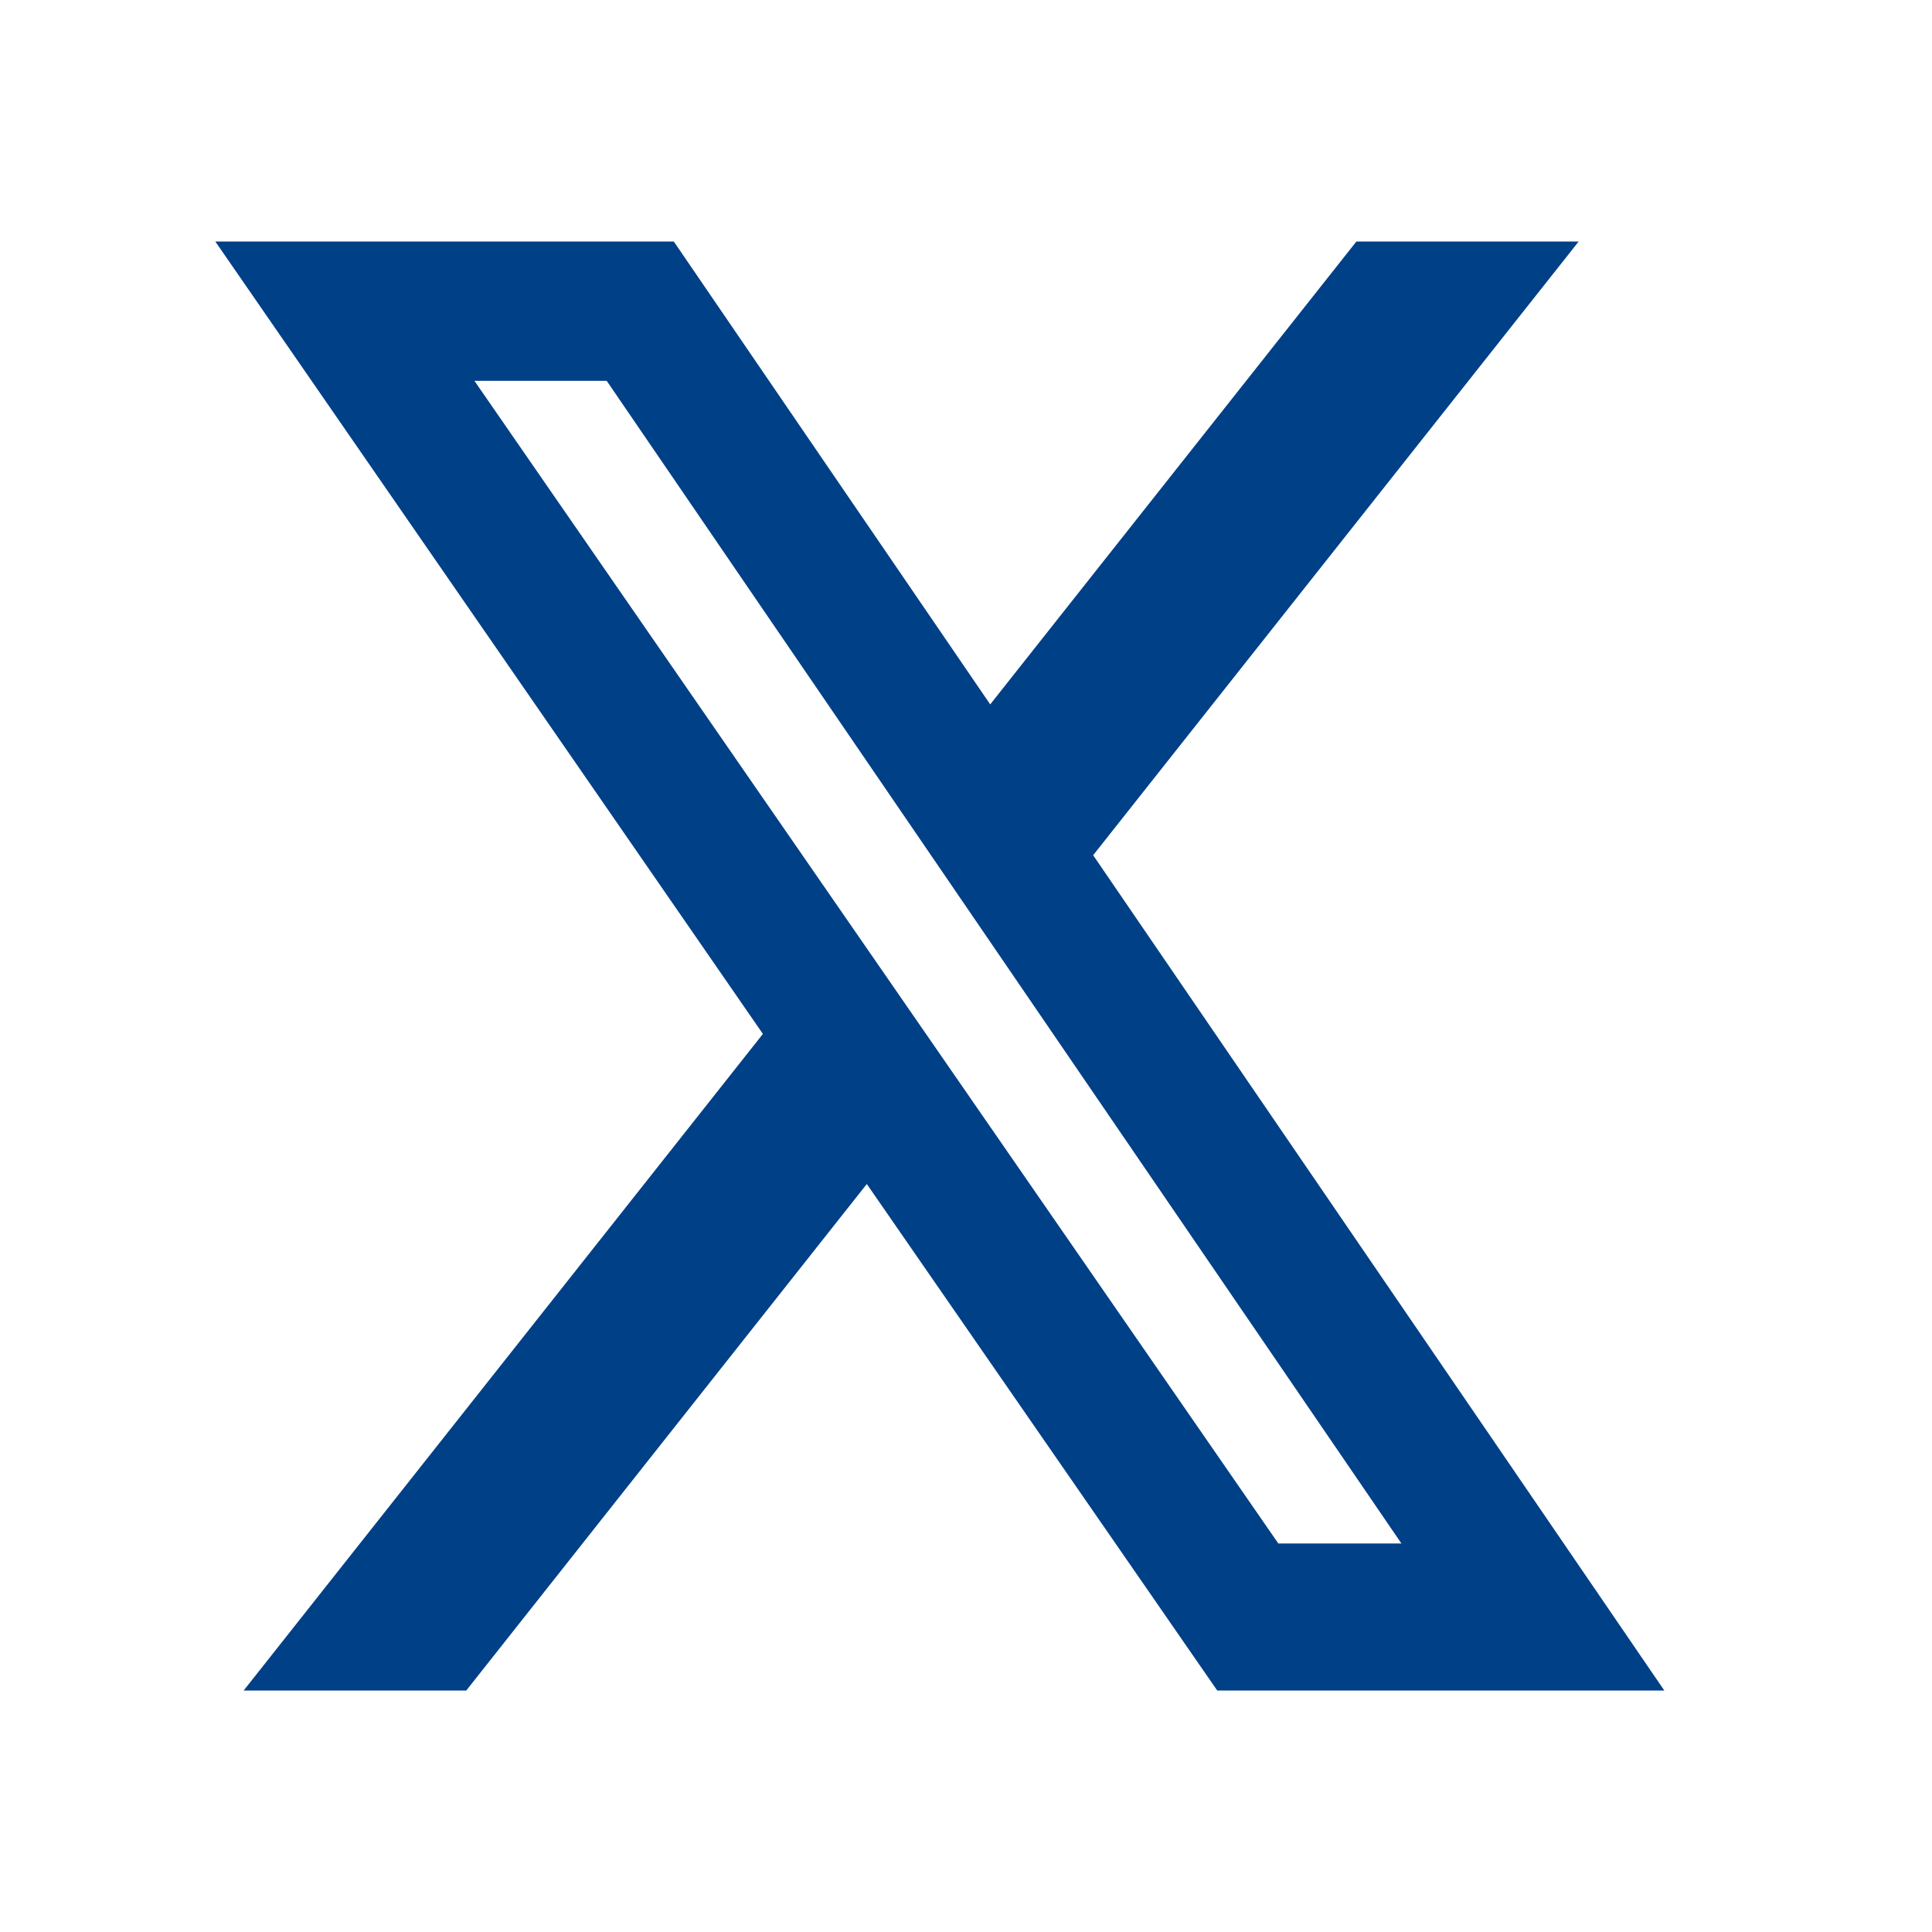
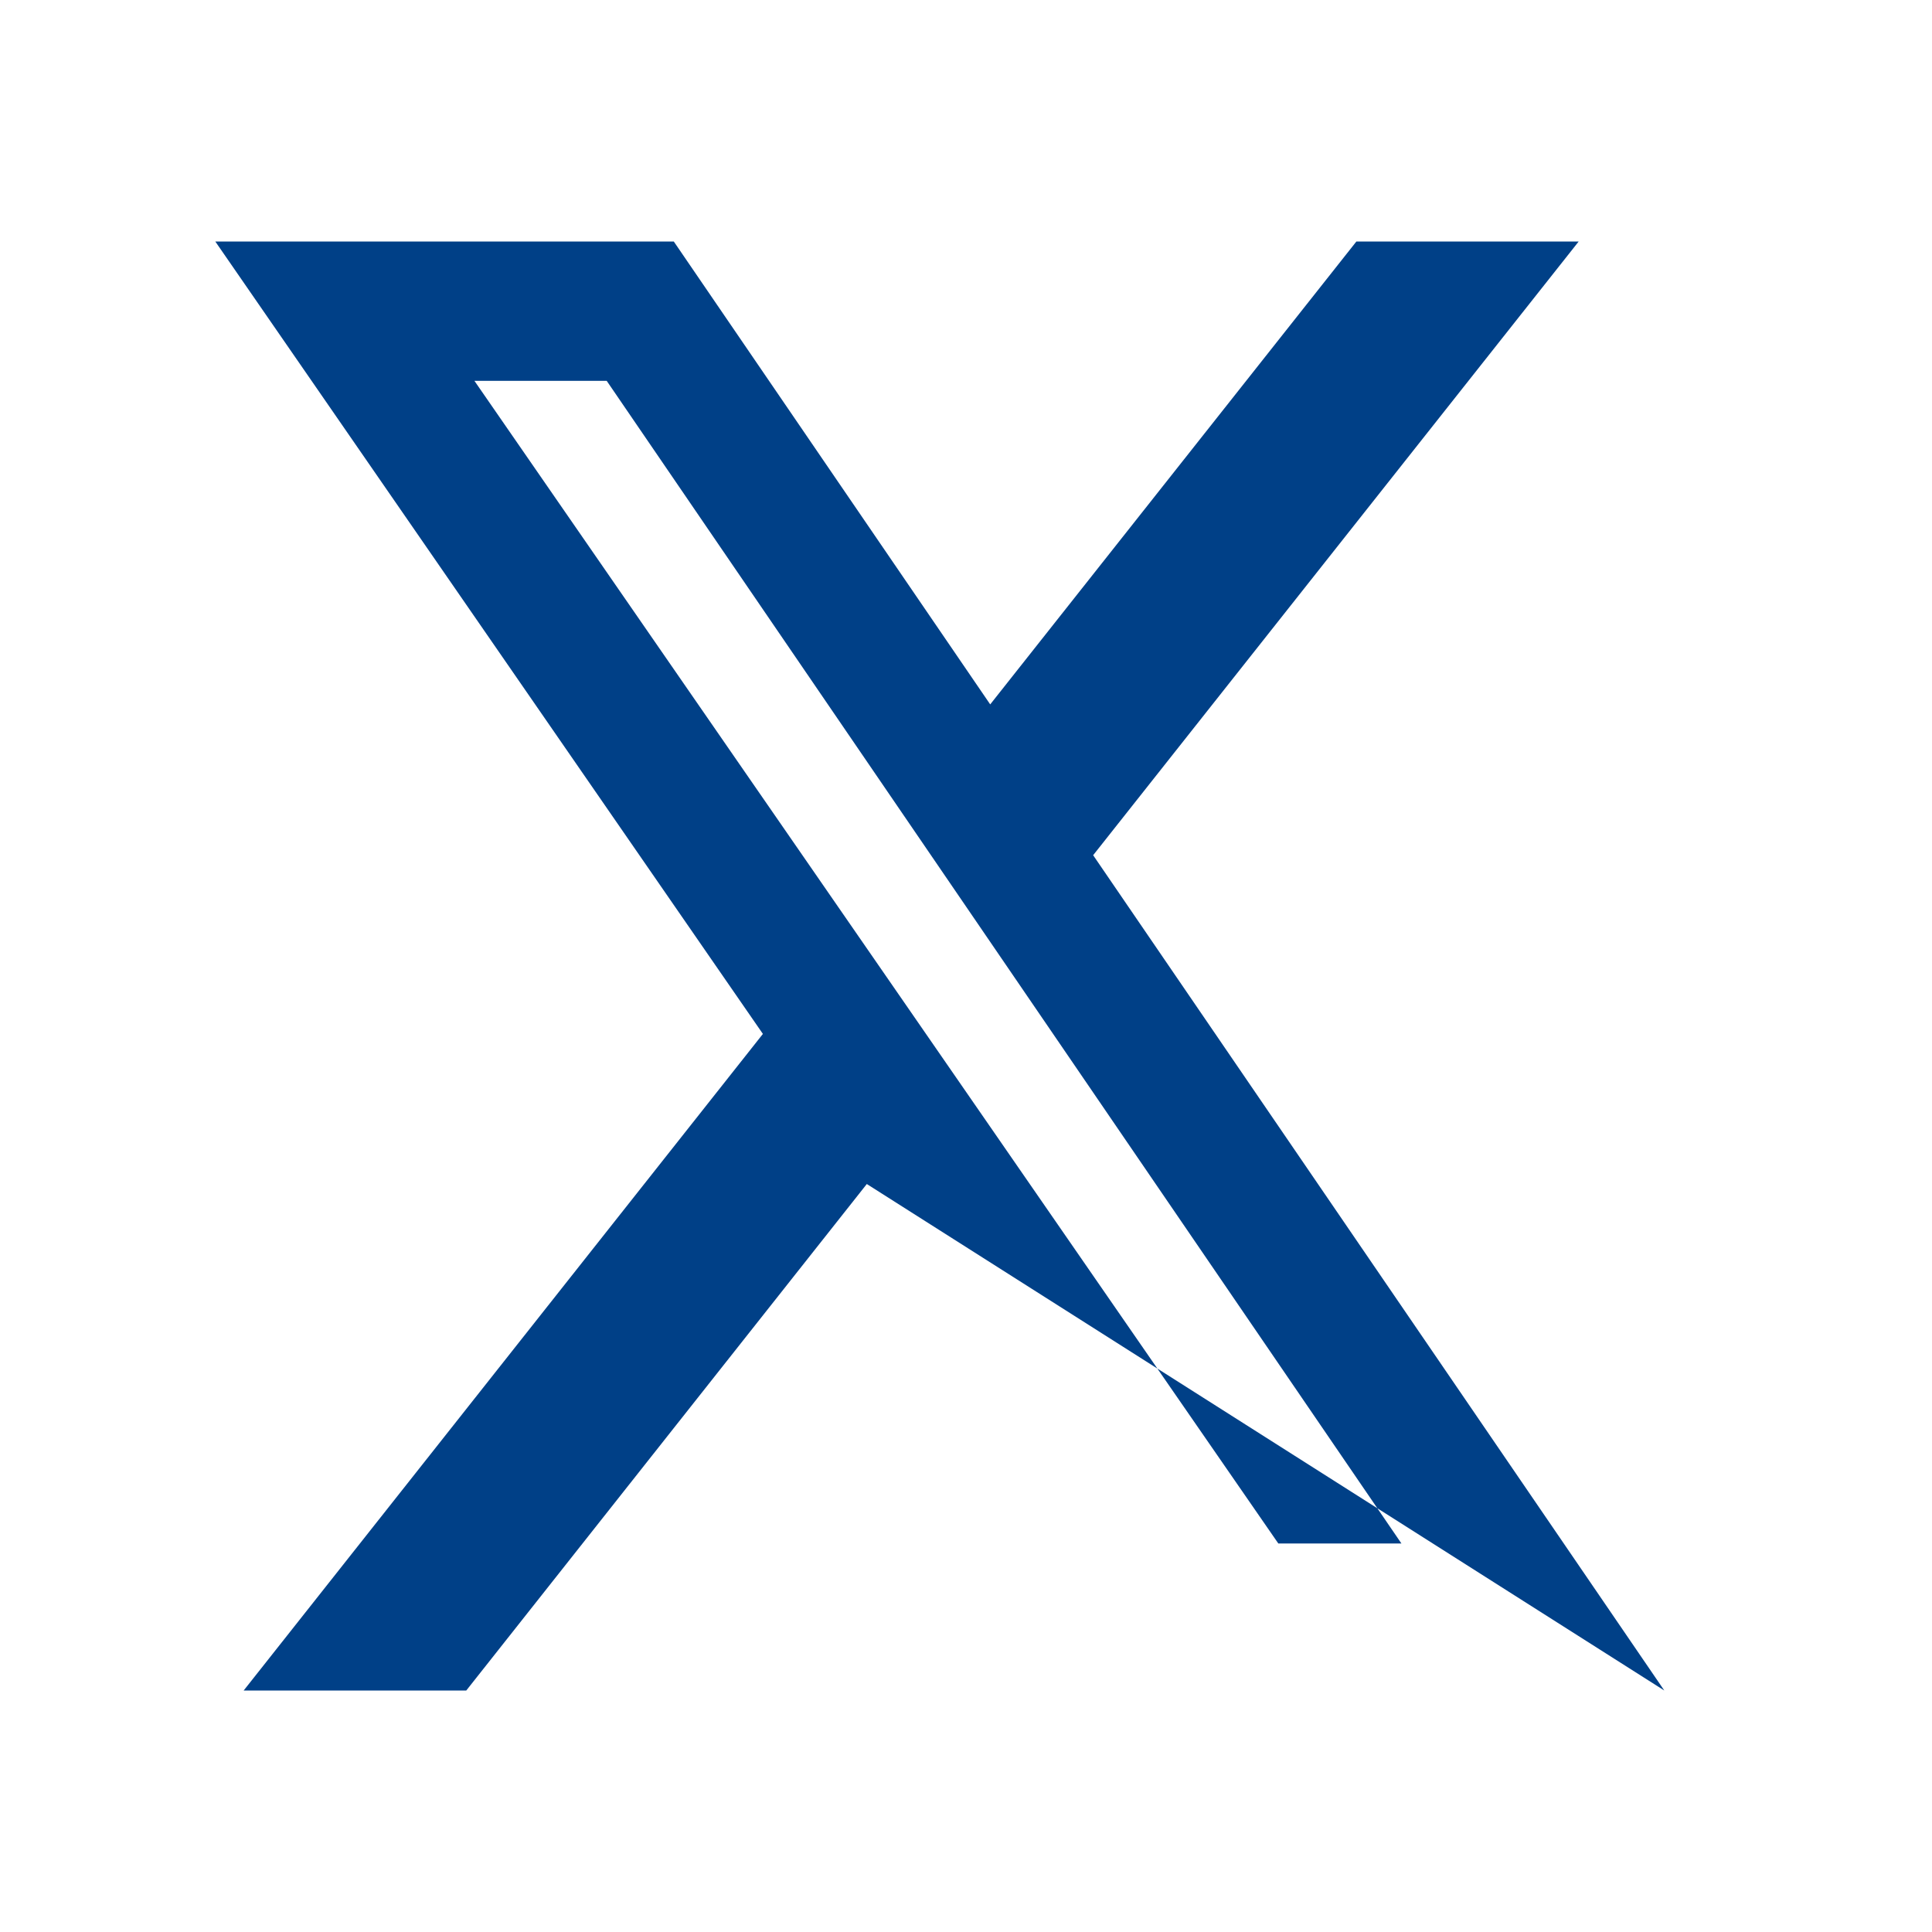
<svg xmlns="http://www.w3.org/2000/svg" width="32" height="32" viewBox="0 0 32 32" fill="none">
-   <path d="M22.466 4H26.148L18.106 14.165L27.566 28H20.161L14.357 19.611L7.723 28H4.036L12.636 17.125L3.566 4H11.16L16.401 11.667L22.466 4ZM21.173 25.565H23.212L10.049 6.308H7.858L21.173 25.565Z" fill="#004087" />
+   <path d="M22.466 4H26.148L18.106 14.165L27.566 28L14.357 19.611L7.723 28H4.036L12.636 17.125L3.566 4H11.16L16.401 11.667L22.466 4ZM21.173 25.565H23.212L10.049 6.308H7.858L21.173 25.565Z" fill="#004087" />
</svg>